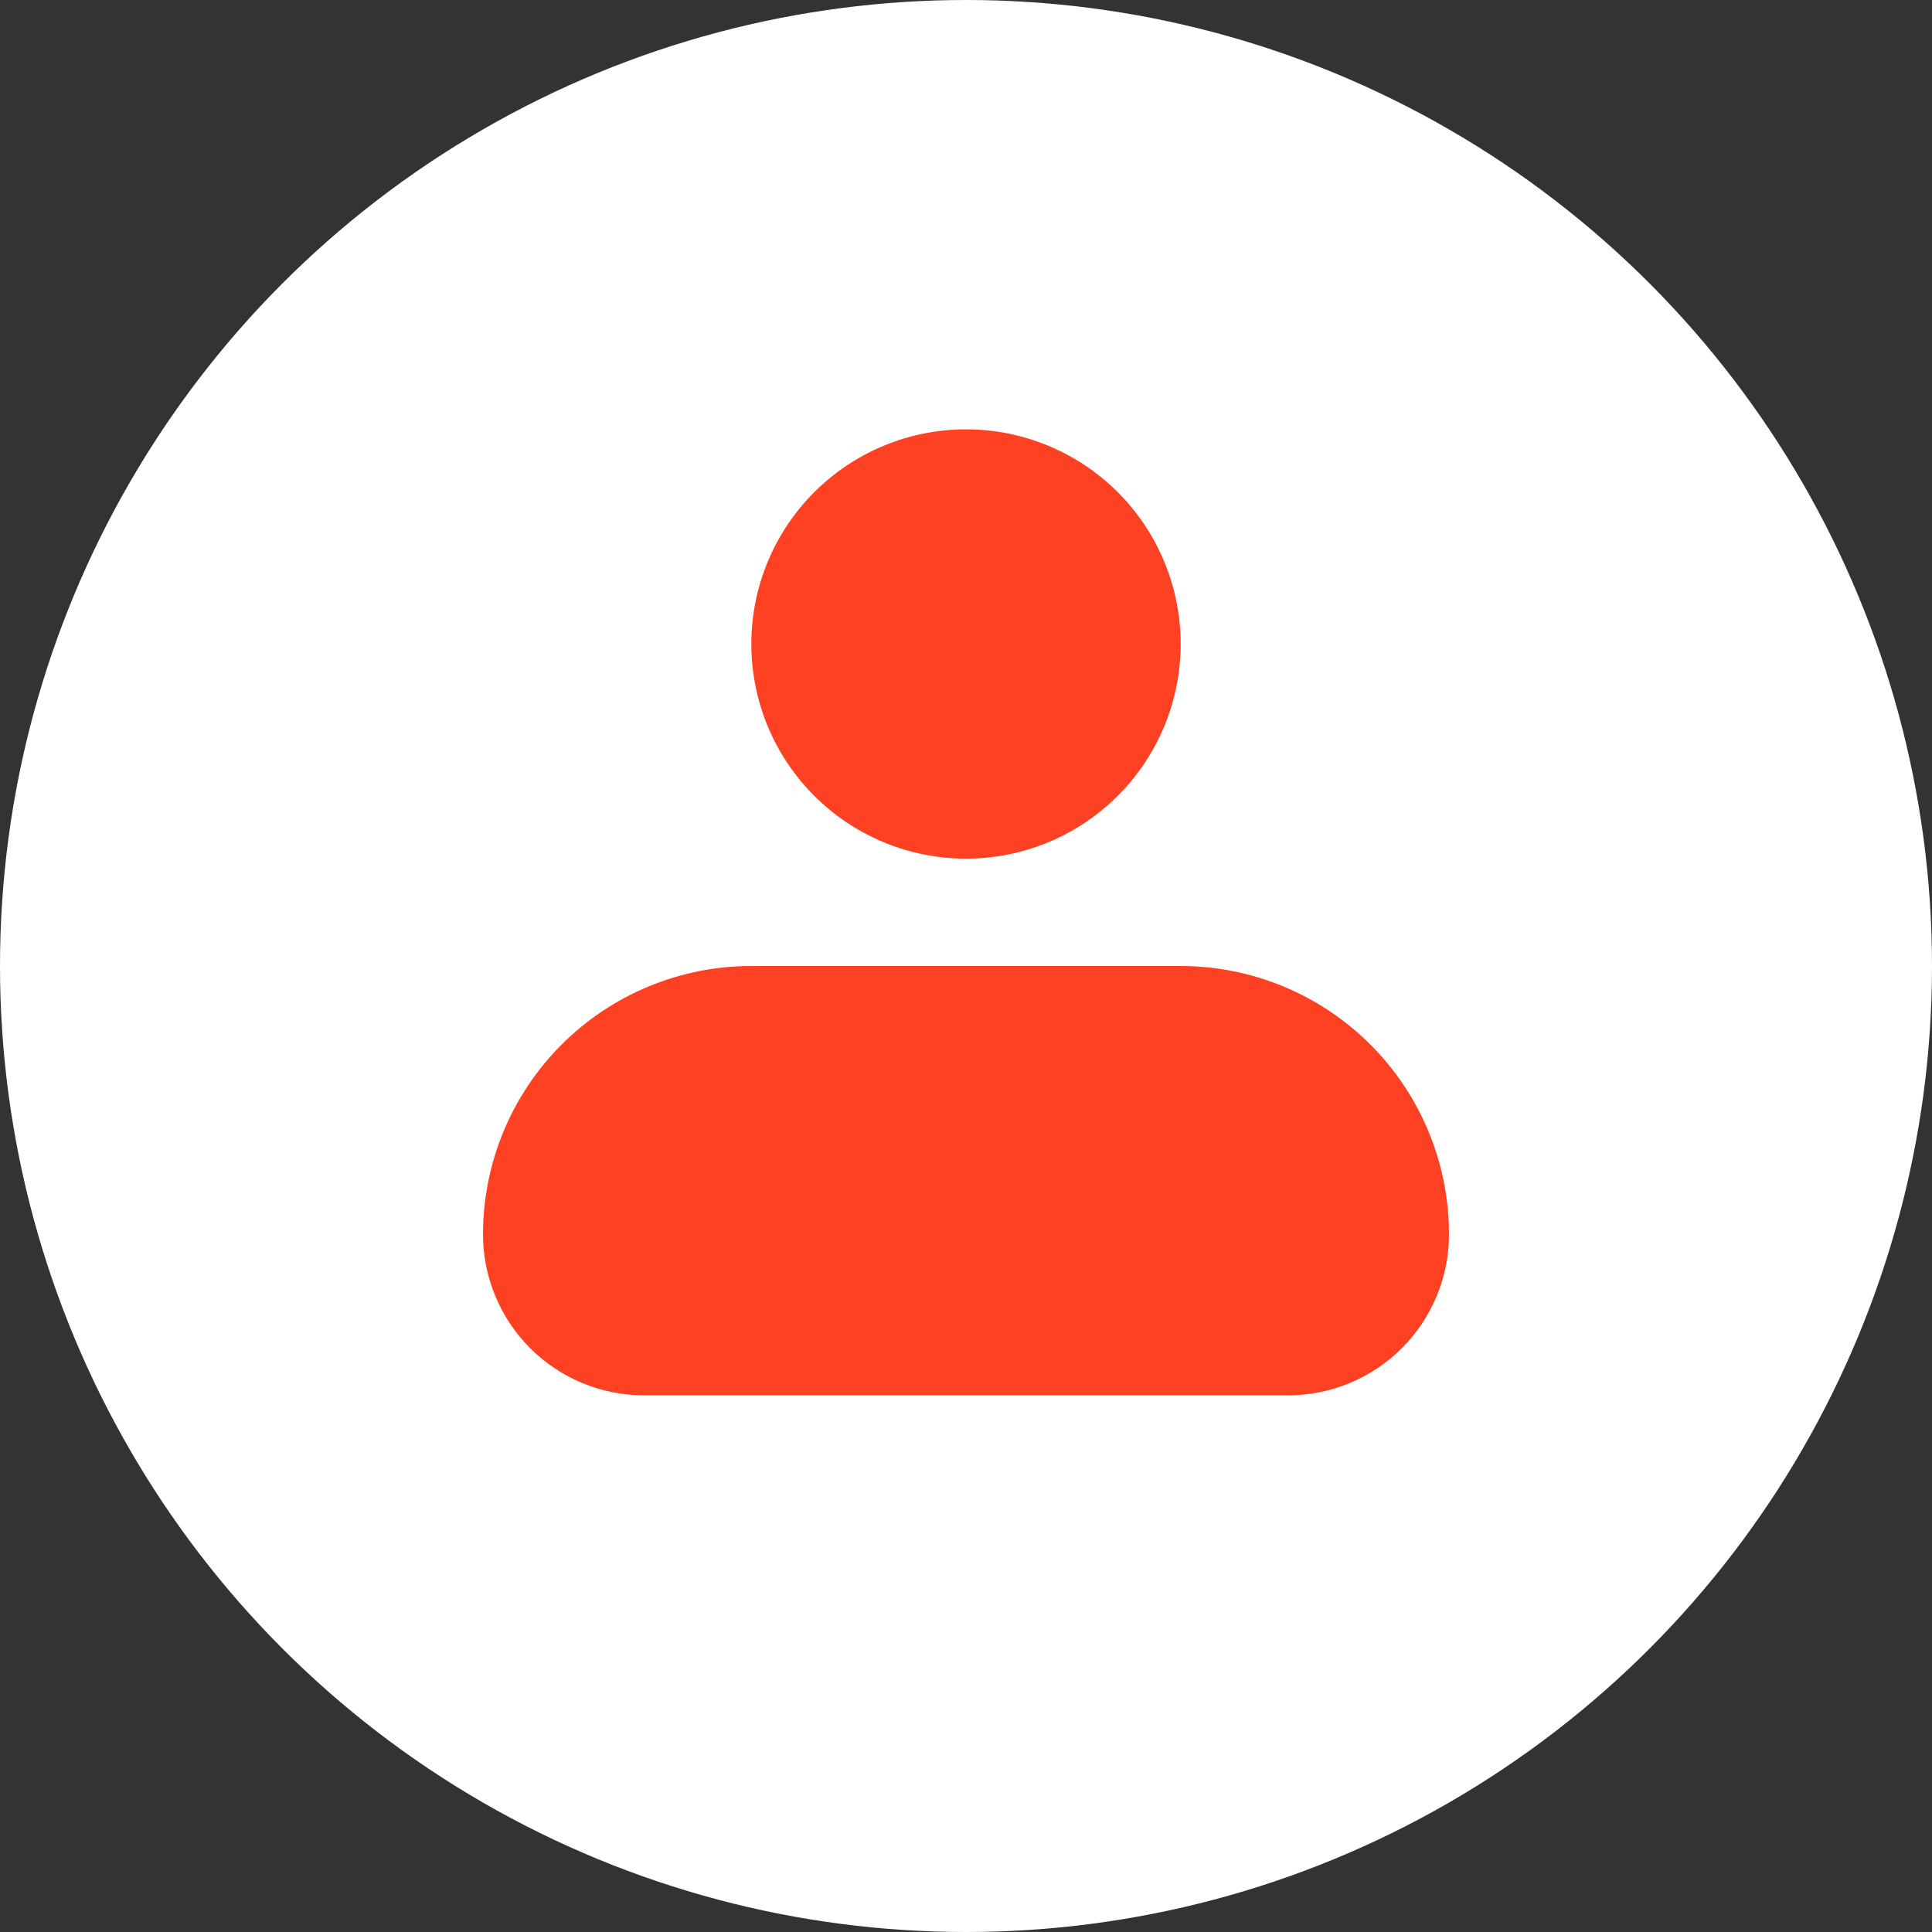
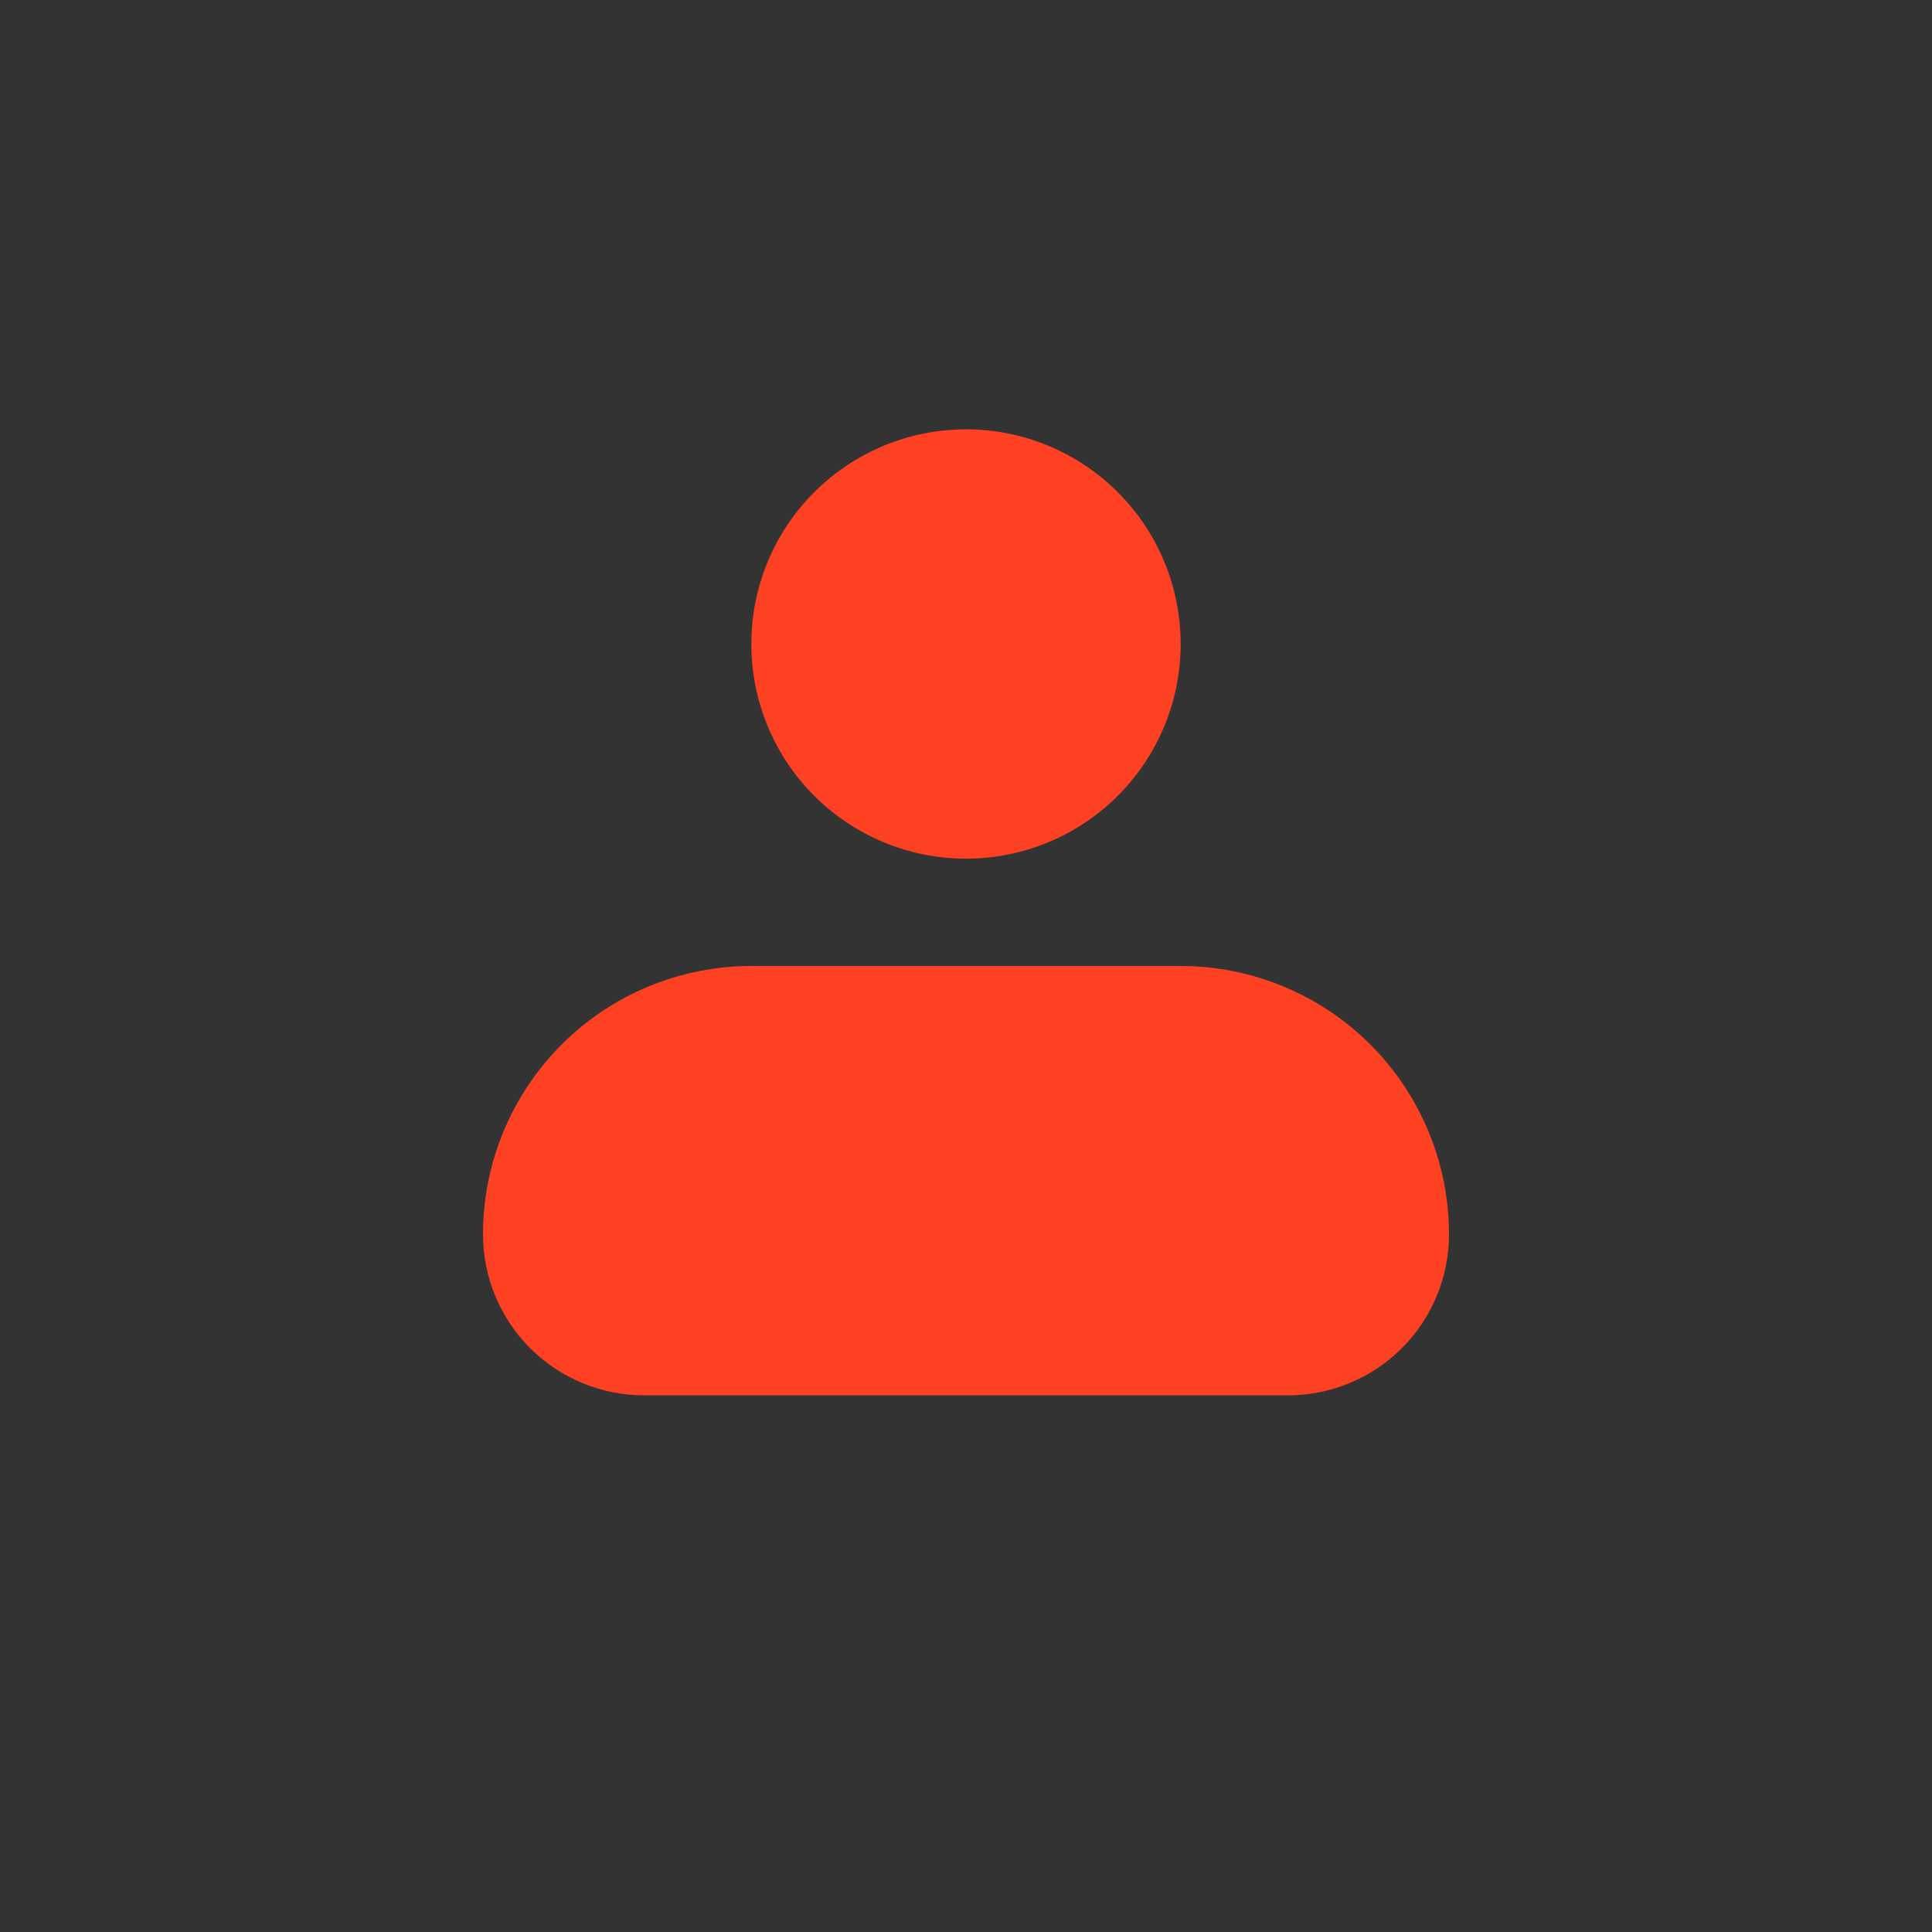
<svg xmlns="http://www.w3.org/2000/svg" width="180" height="180" viewBox="0 0 180 180" fill="none">
  <rect x="0" y="0" width="180" height="180" fill="#333333" stroke="none" />
  <g clip-path="url(#clip0_20_99)">
-     <circle cx="90" cy="90" r="90" fill="white" />
-     <path fill-rule="evenodd" clip-rule="evenodd" d="M70 60C70 54.696 72.107 49.609 75.858 45.858C79.609 42.107 84.696 40 90 40C95.304 40 100.391 42.107 104.142 45.858C107.893 49.609 110 54.696 110 60C110 65.304 107.893 70.391 104.142 74.142C100.391 77.893 95.304 80 90 80C84.696 80 79.609 77.893 75.858 74.142C72.107 70.391 70 65.304 70 60ZM70 90C63.37 90 57.011 92.634 52.322 97.322C47.634 102.011 45 108.37 45 115C45 118.978 46.58 122.794 49.393 125.607C52.206 128.42 56.022 130 60 130H120C123.978 130 127.794 128.42 130.607 125.607C133.42 122.794 135 118.978 135 115C135 108.37 132.366 102.011 127.678 97.322C122.989 92.634 116.63 90 110 90H70Z" fill="#FF4123" />
+     <path fill-rule="evenodd" clip-rule="evenodd" d="M70 60C70 54.696 72.107 49.609 75.858 45.858C79.609 42.107 84.696 40 90 40C95.304 40 100.391 42.107 104.142 45.858C107.893 49.609 110 54.696 110 60C110 65.304 107.893 70.391 104.142 74.142C100.391 77.893 95.304 80 90 80C84.696 80 79.609 77.893 75.858 74.142C72.107 70.391 70 65.304 70 60ZM70 90C63.37 90 57.011 92.634 52.322 97.322C47.634 102.011 45 108.37 45 115C45 118.978 46.58 122.794 49.393 125.607C52.206 128.42 56.022 130 60 130H120C123.978 130 127.794 128.42 130.607 125.607C133.42 122.794 135 118.978 135 115C135 108.37 132.366 102.011 127.678 97.322C122.989 92.634 116.63 90 110 90Z" fill="#FF4123" />
  </g>
  <defs>
    <clipPath id="clip0_20_99">
      <rect width="180" height="180" fill="white" />
    </clipPath>
  </defs>
</svg>